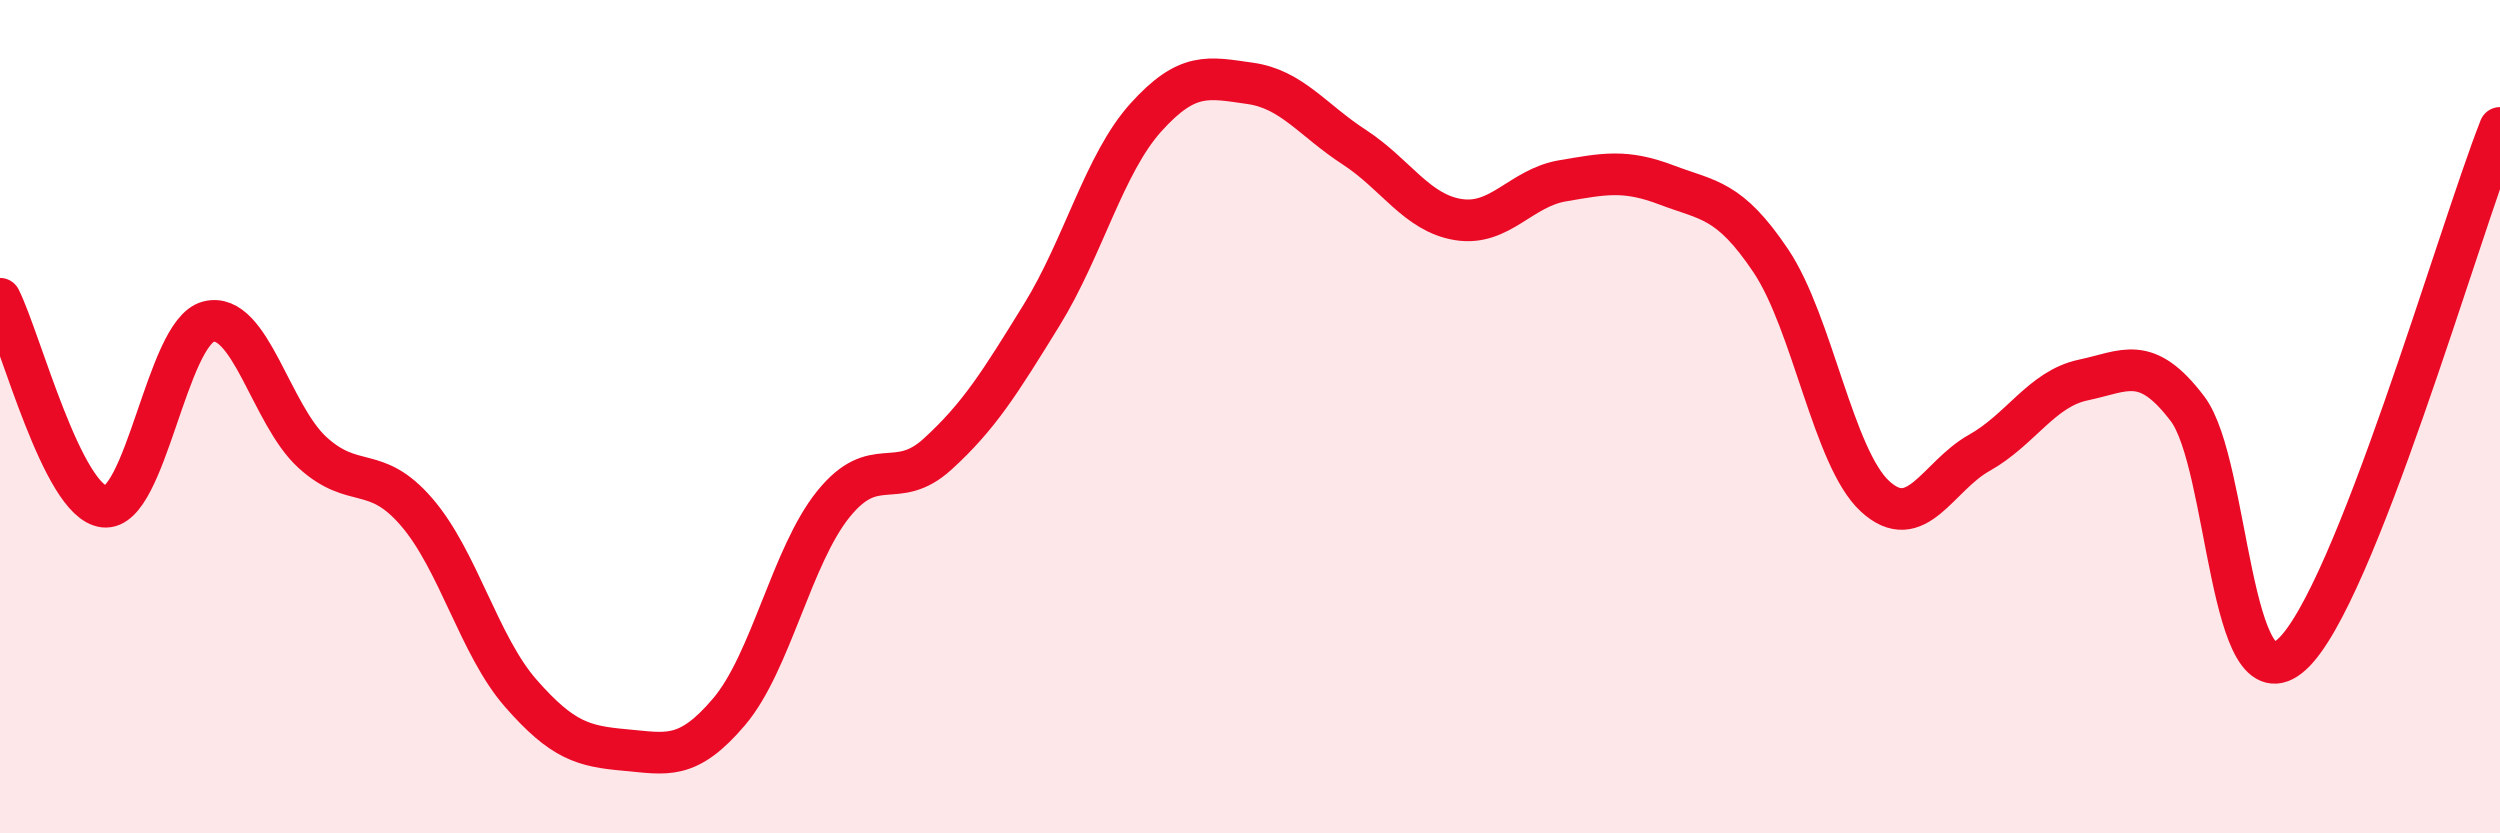
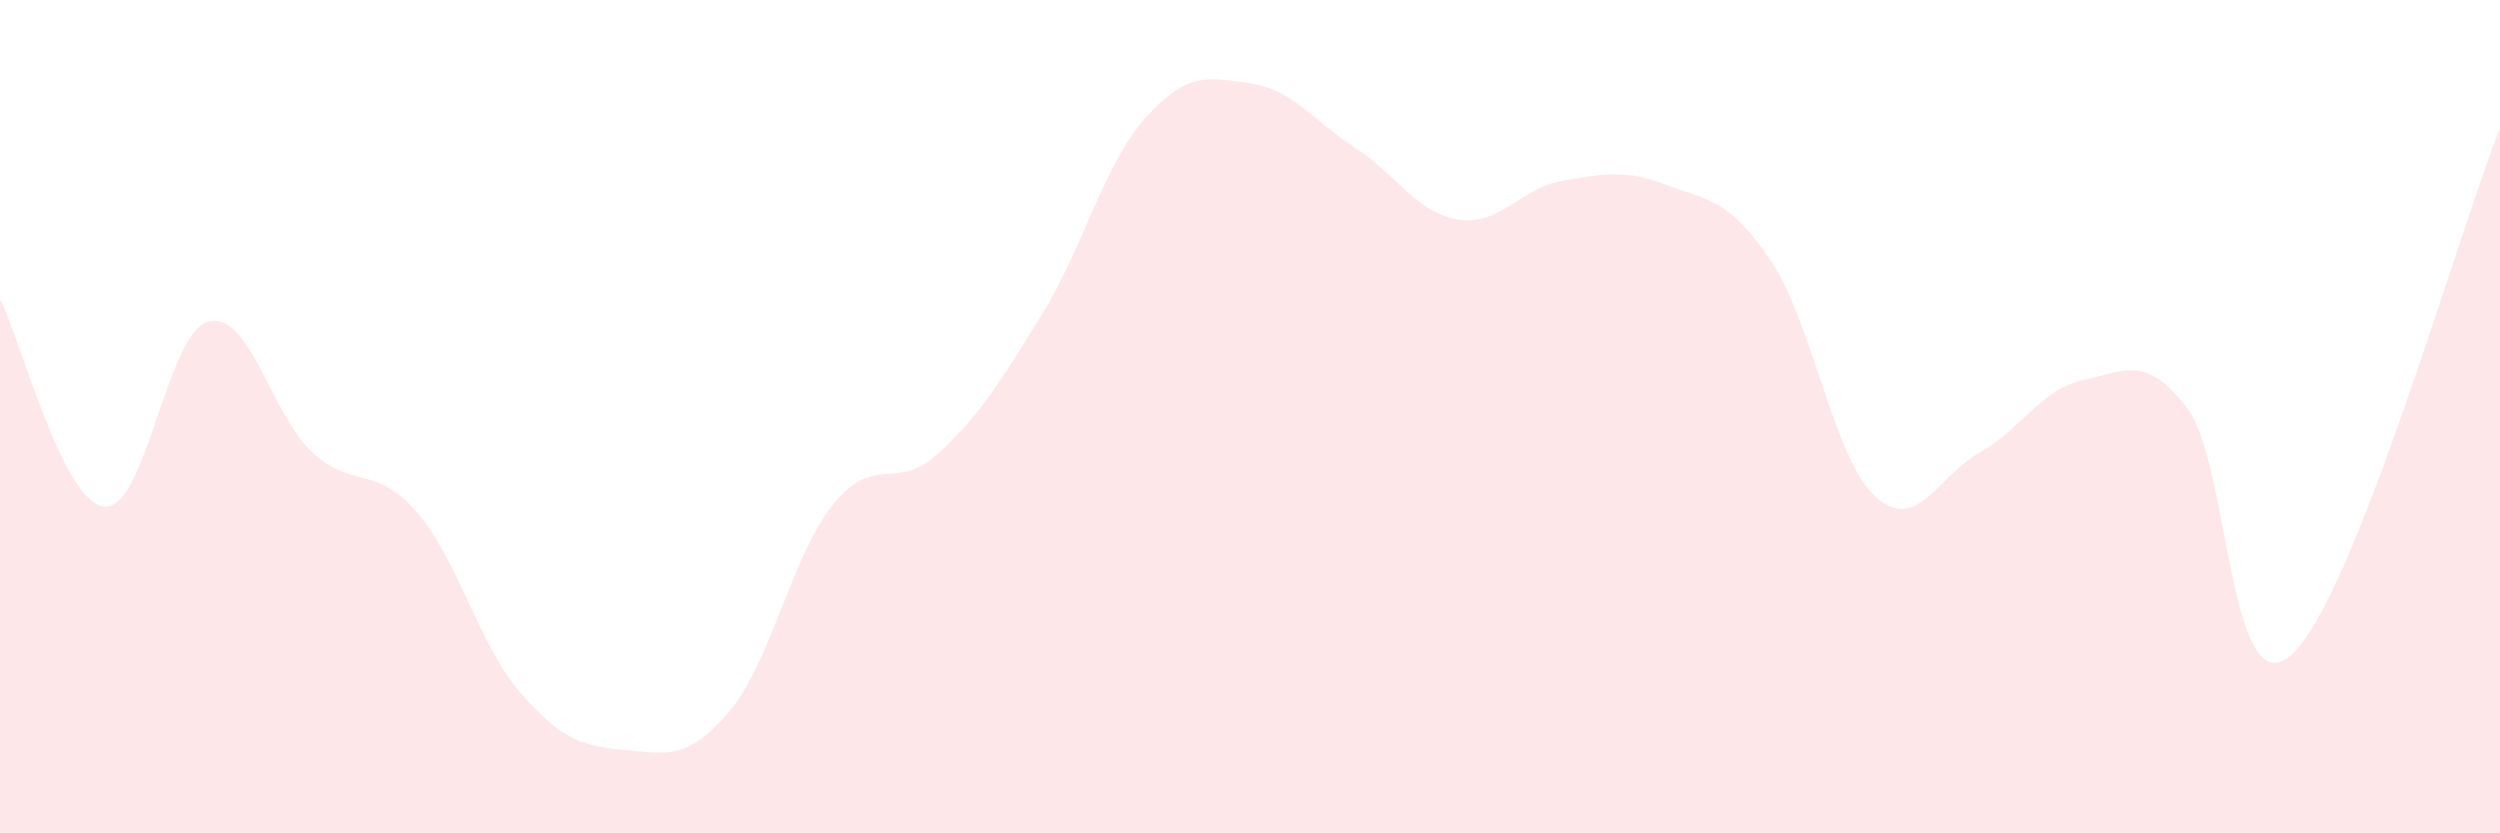
<svg xmlns="http://www.w3.org/2000/svg" width="60" height="20" viewBox="0 0 60 20">
  <path d="M 0,7.17 C 0.5,8.17 1.5,12.05 2.5,12.16 C 3.5,12.27 4,7.98 5,7.72 C 6,7.46 6.5,9.95 7.5,10.86 C 8.5,11.77 9,11.13 10,12.29 C 11,13.45 11.5,15.5 12.5,16.64 C 13.5,17.78 14,17.91 15,18 C 16,18.09 16.5,18.26 17.5,17.08 C 18.5,15.9 19,13.34 20,12.1 C 21,10.86 21.5,11.81 22.5,10.9 C 23.5,9.99 24,9.18 25,7.56 C 26,5.94 26.5,3.93 27.5,2.82 C 28.5,1.71 29,1.86 30,2 C 31,2.14 31.5,2.88 32.5,3.53 C 33.5,4.18 34,5.11 35,5.27 C 36,5.43 36.5,4.51 37.5,4.34 C 38.5,4.17 39,4.06 40,4.44 C 41,4.82 41.5,4.77 42.5,6.26 C 43.5,7.75 44,10.99 45,11.91 C 46,12.83 46.5,11.43 47.5,10.87 C 48.5,10.31 49,9.33 50,9.12 C 51,8.91 51.5,8.49 52.5,9.81 C 53.5,11.13 53.5,17.06 55,15.71 C 56.5,14.36 59,5.6 60,3.07L60 20L0 20Z" fill="#EB0A25" opacity="0.1" stroke-linecap="round" stroke-linejoin="round" />
-   <path d="M 0,7.17 C 0.5,8.17 1.5,12.05 2.5,12.16 C 3.5,12.27 4,7.98 5,7.72 C 6,7.46 6.5,9.95 7.5,10.86 C 8.5,11.77 9,11.13 10,12.29 C 11,13.45 11.5,15.5 12.5,16.64 C 13.5,17.78 14,17.91 15,18 C 16,18.09 16.5,18.26 17.5,17.08 C 18.5,15.9 19,13.34 20,12.1 C 21,10.86 21.5,11.81 22.5,10.9 C 23.5,9.99 24,9.18 25,7.56 C 26,5.94 26.5,3.93 27.5,2.82 C 28.5,1.71 29,1.86 30,2 C 31,2.14 31.5,2.88 32.5,3.53 C 33.5,4.18 34,5.11 35,5.27 C 36,5.43 36.5,4.51 37.5,4.34 C 38.5,4.17 39,4.06 40,4.44 C 41,4.82 41.5,4.77 42.5,6.26 C 43.5,7.75 44,10.99 45,11.91 C 46,12.83 46.5,11.43 47.5,10.87 C 48.5,10.31 49,9.33 50,9.12 C 51,8.91 51.5,8.49 52.5,9.81 C 53.5,11.13 53.5,17.06 55,15.71 C 56.5,14.36 59,5.6 60,3.07" stroke="#EB0A25" stroke-width="1" fill="none" stroke-linecap="round" stroke-linejoin="round" />
</svg>